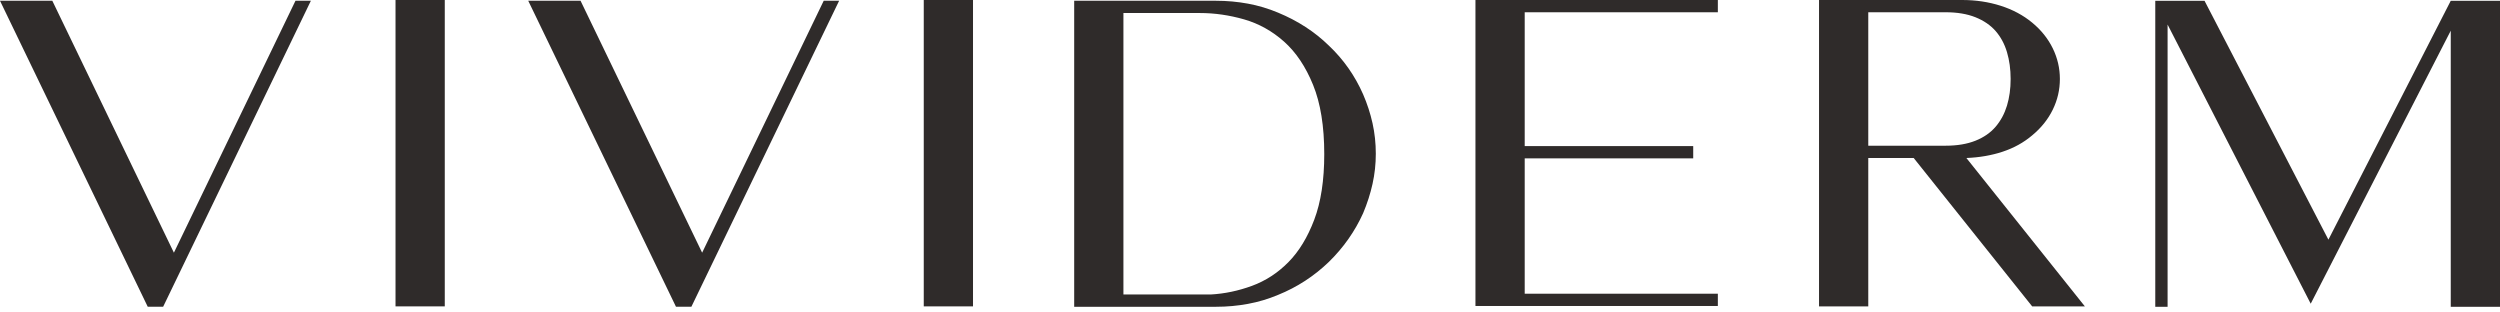
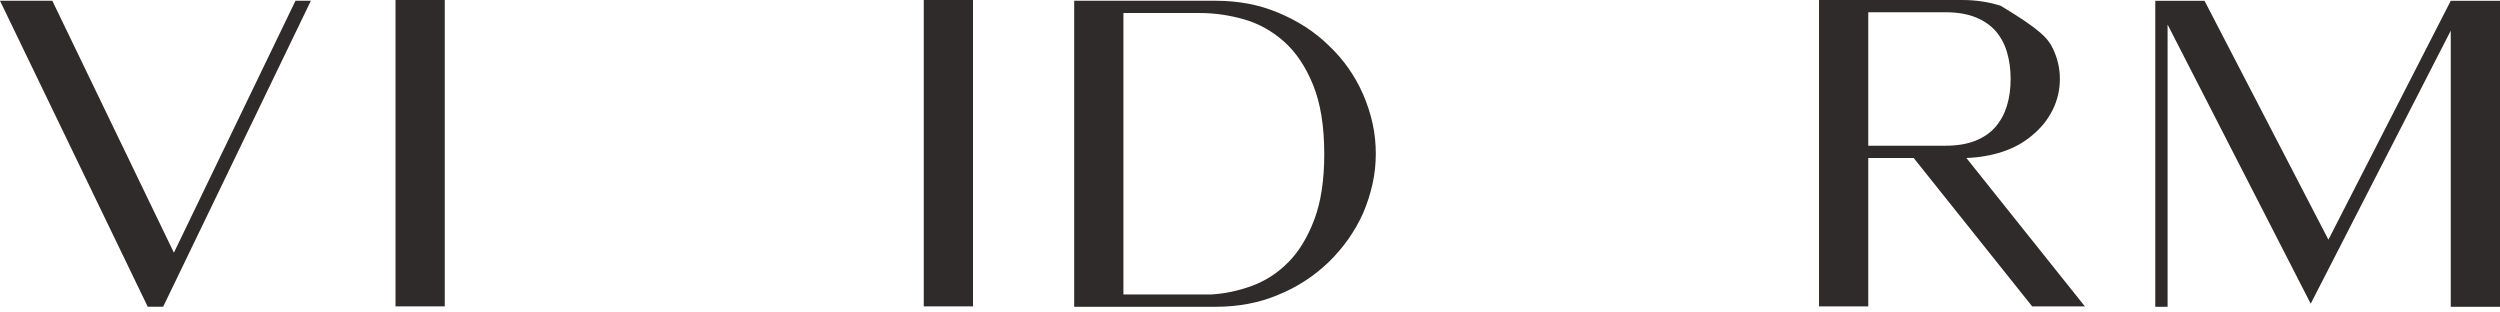
<svg xmlns="http://www.w3.org/2000/svg" width="336" height="42" viewBox="0 0 336 42" fill="none">
  <path d="M41.782 0.103L21.925 41.228H19.857L0 0.103H7.032L23.372 33.961L39.712 0.103H41.782Z" fill="#2F2B2A" />
  <path d="M59.777 41.177H53.158V0H59.777V41.177Z" fill="#2F2B2A" />
-   <path d="M112.778 0.103L92.921 41.228H90.852L70.996 0.103H78.027L94.367 33.961L110.707 0.103H112.778Z" fill="#2F2B2A" />
  <path d="M130.772 41.177H124.153V0H130.772V41.177Z" fill="#2F2B2A" />
  <path d="M144.371 41.228V0.103H146.904H163.451C164.899 0.103 166.32 0.232 167.716 0.489C169.113 0.746 170.464 1.151 171.775 1.7C174.43 2.8 176.705 4.276 178.601 6.132C180.566 7.988 182.099 10.169 183.203 12.678C183.753 13.948 184.176 15.247 184.469 16.569C184.762 17.893 184.908 19.258 184.908 20.666C184.908 22.041 184.762 23.39 184.469 24.712C184.176 26.034 183.753 27.349 183.203 28.655C182.099 31.095 180.566 33.276 178.601 35.2C176.6 37.124 174.325 38.602 171.775 39.632C170.466 40.183 169.113 40.586 167.716 40.843C166.32 41.1 164.899 41.23 163.451 41.23H150.988H144.371V41.228ZM177.98 20.718C177.98 16.974 177.481 13.872 176.48 11.415C175.48 8.959 174.179 7.018 172.576 5.591C170.973 4.167 169.181 3.17 167.199 2.602C165.216 2.035 163.243 1.751 161.279 1.751H150.988V39.579H162.727C164.589 39.477 166.431 39.09 168.259 38.42C170.086 37.75 171.714 36.693 173.145 35.25C174.575 33.807 175.738 31.899 176.635 29.529C177.532 27.159 177.98 24.221 177.98 20.718Z" fill="#2F2B2A" />
-   <path d="M198.301 41.126V0H230.878V1.649H204.92V19.635H227.568V21.284H204.92V39.475H230.878V41.124H198.301V41.126Z" fill="#2F2B2A" />
-   <path d="M273.123 41.177L257.197 21.232H251.096V41.177H244.477V0H263.713C265.54 0 267.263 0.257 268.884 0.773C270.503 1.289 271.918 2.044 273.124 3.041C274.331 4.037 275.253 5.189 275.891 6.494C276.528 7.8 276.848 9.175 276.848 10.618C276.848 12.061 276.528 13.436 275.891 14.74C275.253 16.045 274.331 17.196 273.124 18.193C271.988 19.155 270.668 19.887 269.168 20.384C267.669 20.882 266.04 21.166 264.282 21.235L280.208 41.18H273.123V41.177ZM251.096 19.583H261.489C263.041 19.583 264.377 19.359 265.497 18.913C266.617 18.467 267.522 17.84 268.212 17.032C268.901 16.226 269.408 15.28 269.738 14.197C270.066 13.114 270.229 11.921 270.229 10.616C270.229 9.311 270.064 8.108 269.738 7.008C269.41 5.909 268.902 4.965 268.212 4.173C267.521 3.384 266.617 2.765 265.497 2.317C264.377 1.871 263.041 1.647 261.489 1.647H251.096V19.583Z" fill="#2F2B2A" />
+   <path d="M273.123 41.177L257.197 21.232H251.096V41.177H244.477V0H263.713C265.54 0 267.263 0.257 268.884 0.773C274.331 4.037 275.253 5.189 275.891 6.494C276.528 7.8 276.848 9.175 276.848 10.618C276.848 12.061 276.528 13.436 275.891 14.74C275.253 16.045 274.331 17.196 273.124 18.193C271.988 19.155 270.668 19.887 269.168 20.384C267.669 20.882 266.04 21.166 264.282 21.235L280.208 41.18H273.123V41.177ZM251.096 19.583H261.489C263.041 19.583 264.377 19.359 265.497 18.913C266.617 18.467 267.522 17.84 268.212 17.032C268.901 16.226 269.408 15.28 269.738 14.197C270.066 13.114 270.229 11.921 270.229 10.616C270.229 9.311 270.064 8.108 269.738 7.008C269.41 5.909 268.902 4.965 268.212 4.173C267.521 3.384 266.617 2.765 265.497 2.317C264.377 1.871 263.041 1.647 261.489 1.647H251.096V19.583Z" fill="#2F2B2A" />
  <path d="M310.56 40.818L291.324 3.3V41.231H289.669V0.105H296.288L312.938 32.212L329.381 0.105H336V41.231H329.381V4.124L310.56 40.818Z" fill="#2F2B2A" />
</svg>